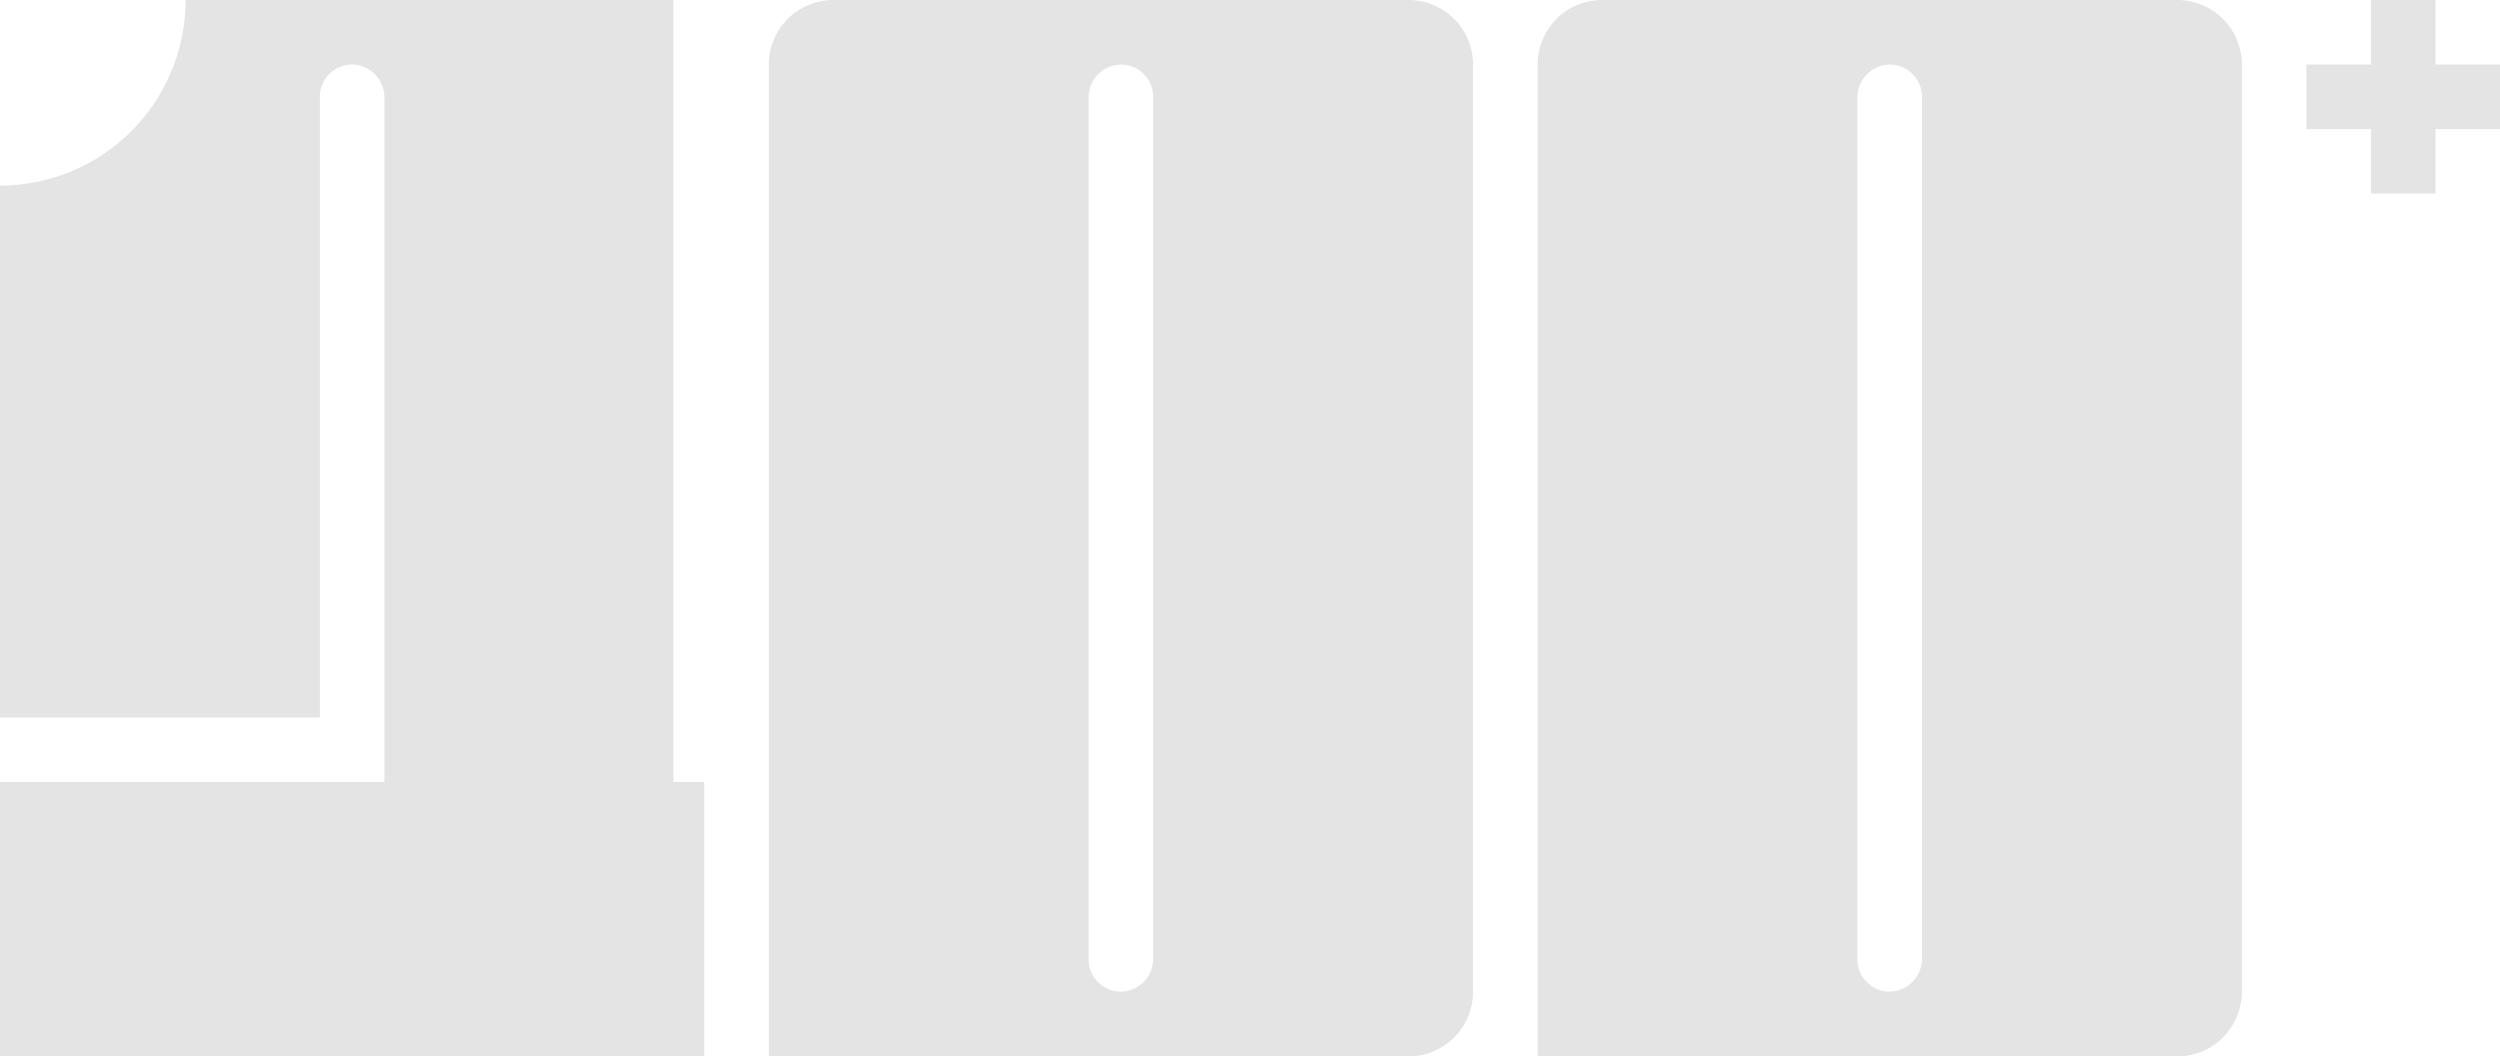
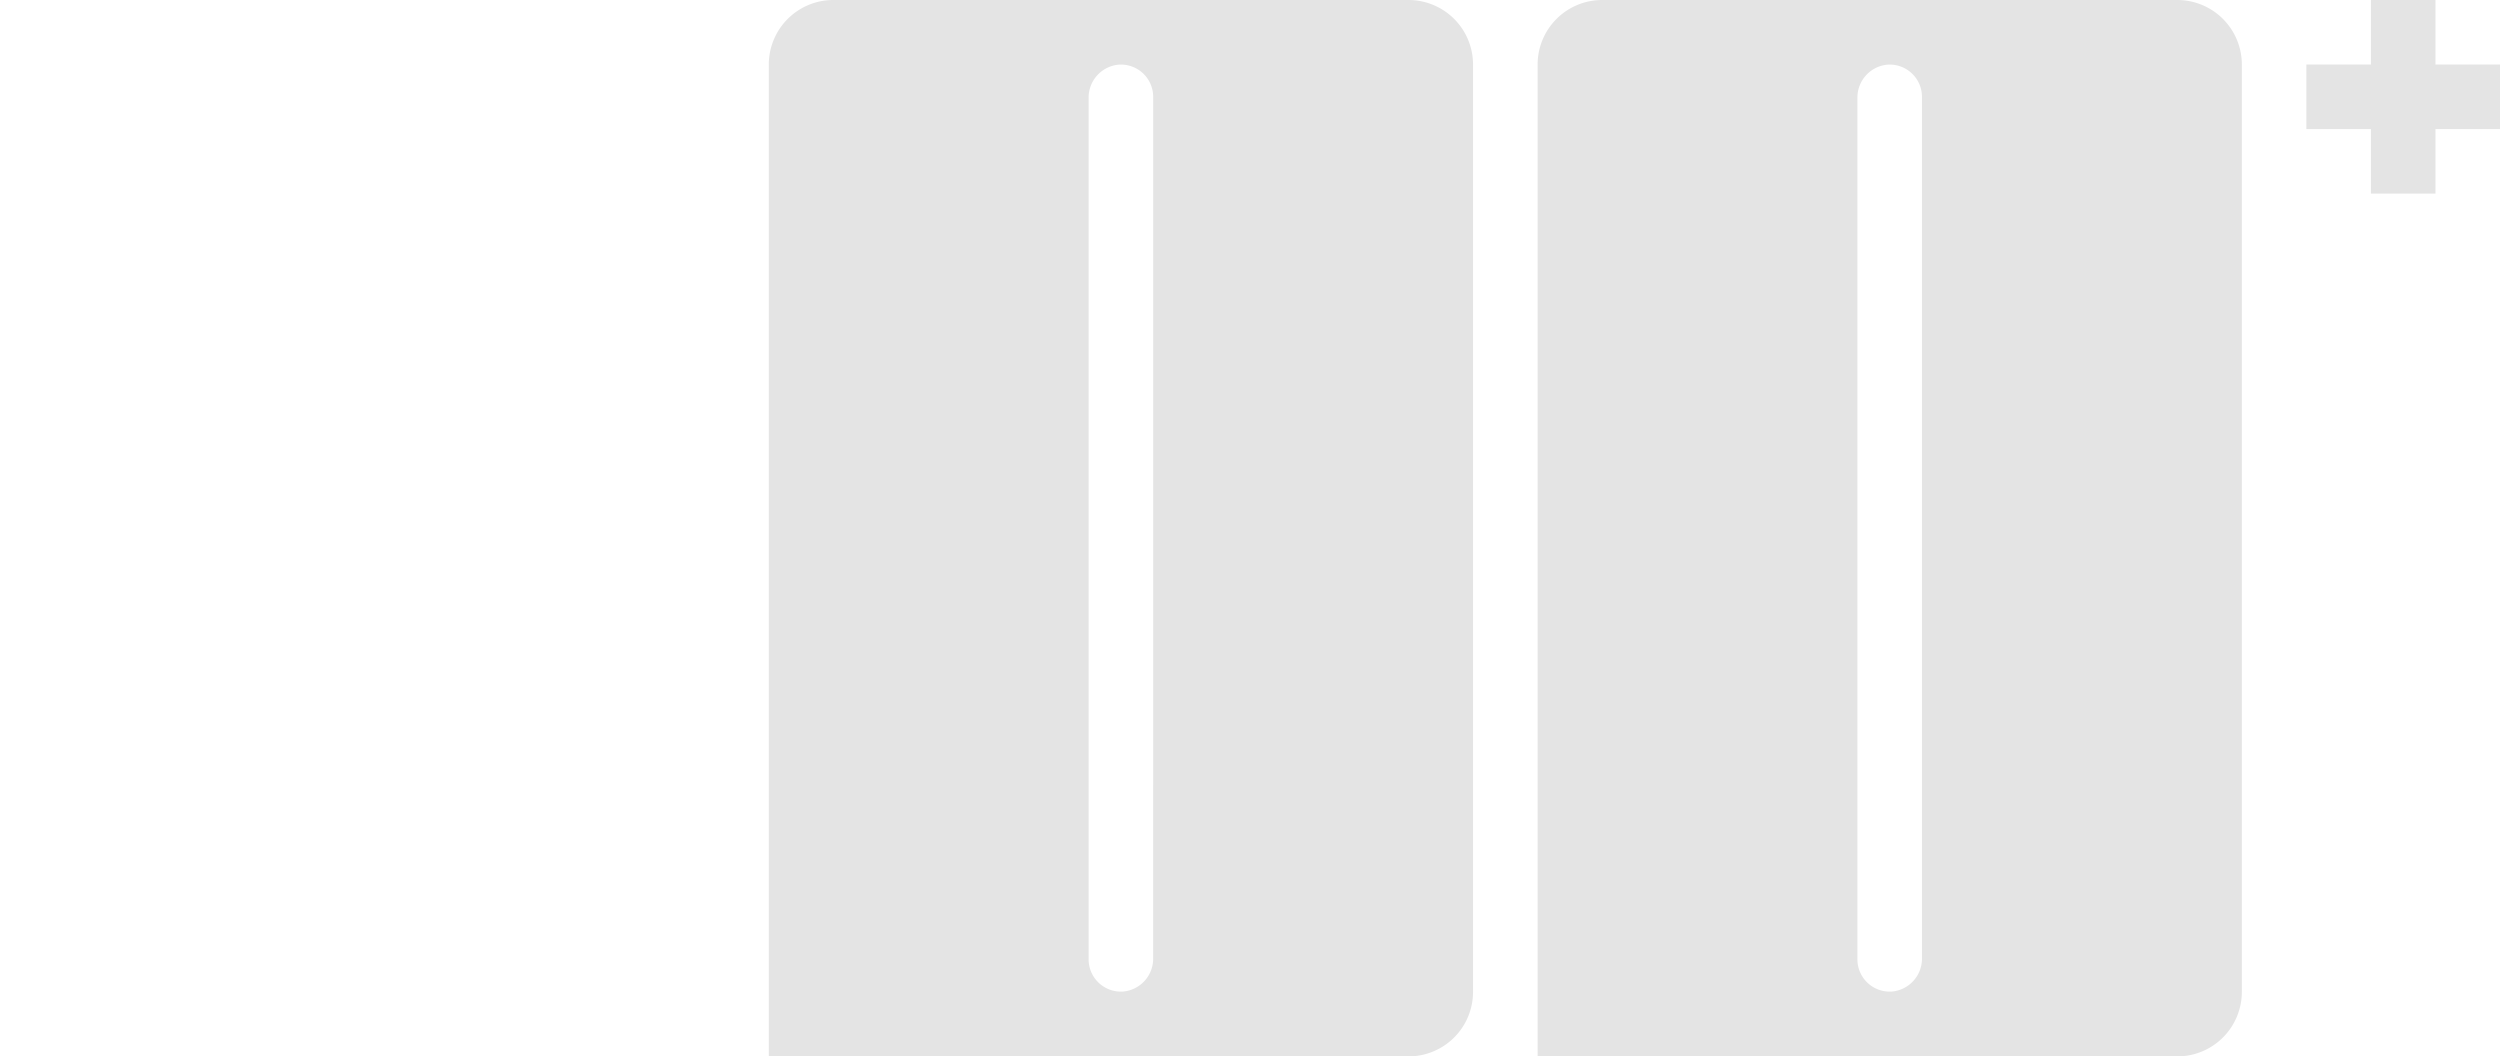
<svg xmlns="http://www.w3.org/2000/svg" width="398" height="168.174" viewBox="0 0 398 168.174">
  <defs>
    <clipPath id="clip-path">
      <rect id="Rectangle_271" data-name="Rectangle 271" width="398" height="168.174" fill="#e4e4e4" />
    </clipPath>
  </defs>
  <g id="_100_" data-name="100+" transform="translate(0 0)">
    <g id="Group_332" data-name="Group 332" transform="translate(0 0)" clip-path="url(#clip-path)">
      <path id="Path_159" data-name="Path 159" d="M159.746,0H68.187A10.277,10.277,0,0,0,57.909,10.278v157.9H159.746A10.276,10.276,0,0,0,170.024,157.9V10.278A10.276,10.276,0,0,0,159.746,0M119.1,152.555a5.253,5.253,0,0,1-4.8,5.3,5.14,5.14,0,0,1-5.476-5.125V15.6a5.262,5.262,0,0,1,4.794-5.309,5.138,5.138,0,0,1,5.485,5.13Z" transform="translate(64.484 0.001)" fill="#e4e4e4" />
      <path id="Path_160" data-name="Path 160" d="M217.656,0H126.1a10.277,10.277,0,0,0-10.278,10.278v157.9H217.656A10.278,10.278,0,0,0,227.934,157.9V10.278A10.278,10.278,0,0,0,217.656,0M177.01,152.555a5.252,5.252,0,0,1-4.8,5.3,5.14,5.14,0,0,1-5.476-5.125V15.6a5.26,5.26,0,0,1,4.791-5.309,5.138,5.138,0,0,1,5.485,5.13Z" transform="translate(128.967 0.001)" fill="#e4e4e4" />
-       <path id="Path_161" data-name="Path 161" d="M107.194,124.468V0H29.545A29.545,29.545,0,0,1,0,29.545v84.67H50.924v-98.8a5.142,5.142,0,0,1,5.485-5.13A5.255,5.255,0,0,1,61.2,15.6V124.468H36.778L0,124.475v43.7H112.115v-43.7Z" transform="translate(0 0.001)" fill="#e4e4e4" />
      <path id="Path_162" data-name="Path 162" d="M204.55,10.274H194.276V0H184V10.274H173.726V20.55H184V30.824h10.276V20.55H204.55Z" transform="translate(193.451 0.001)" fill="#e4e4e4" />
    </g>
  </g>
</svg>